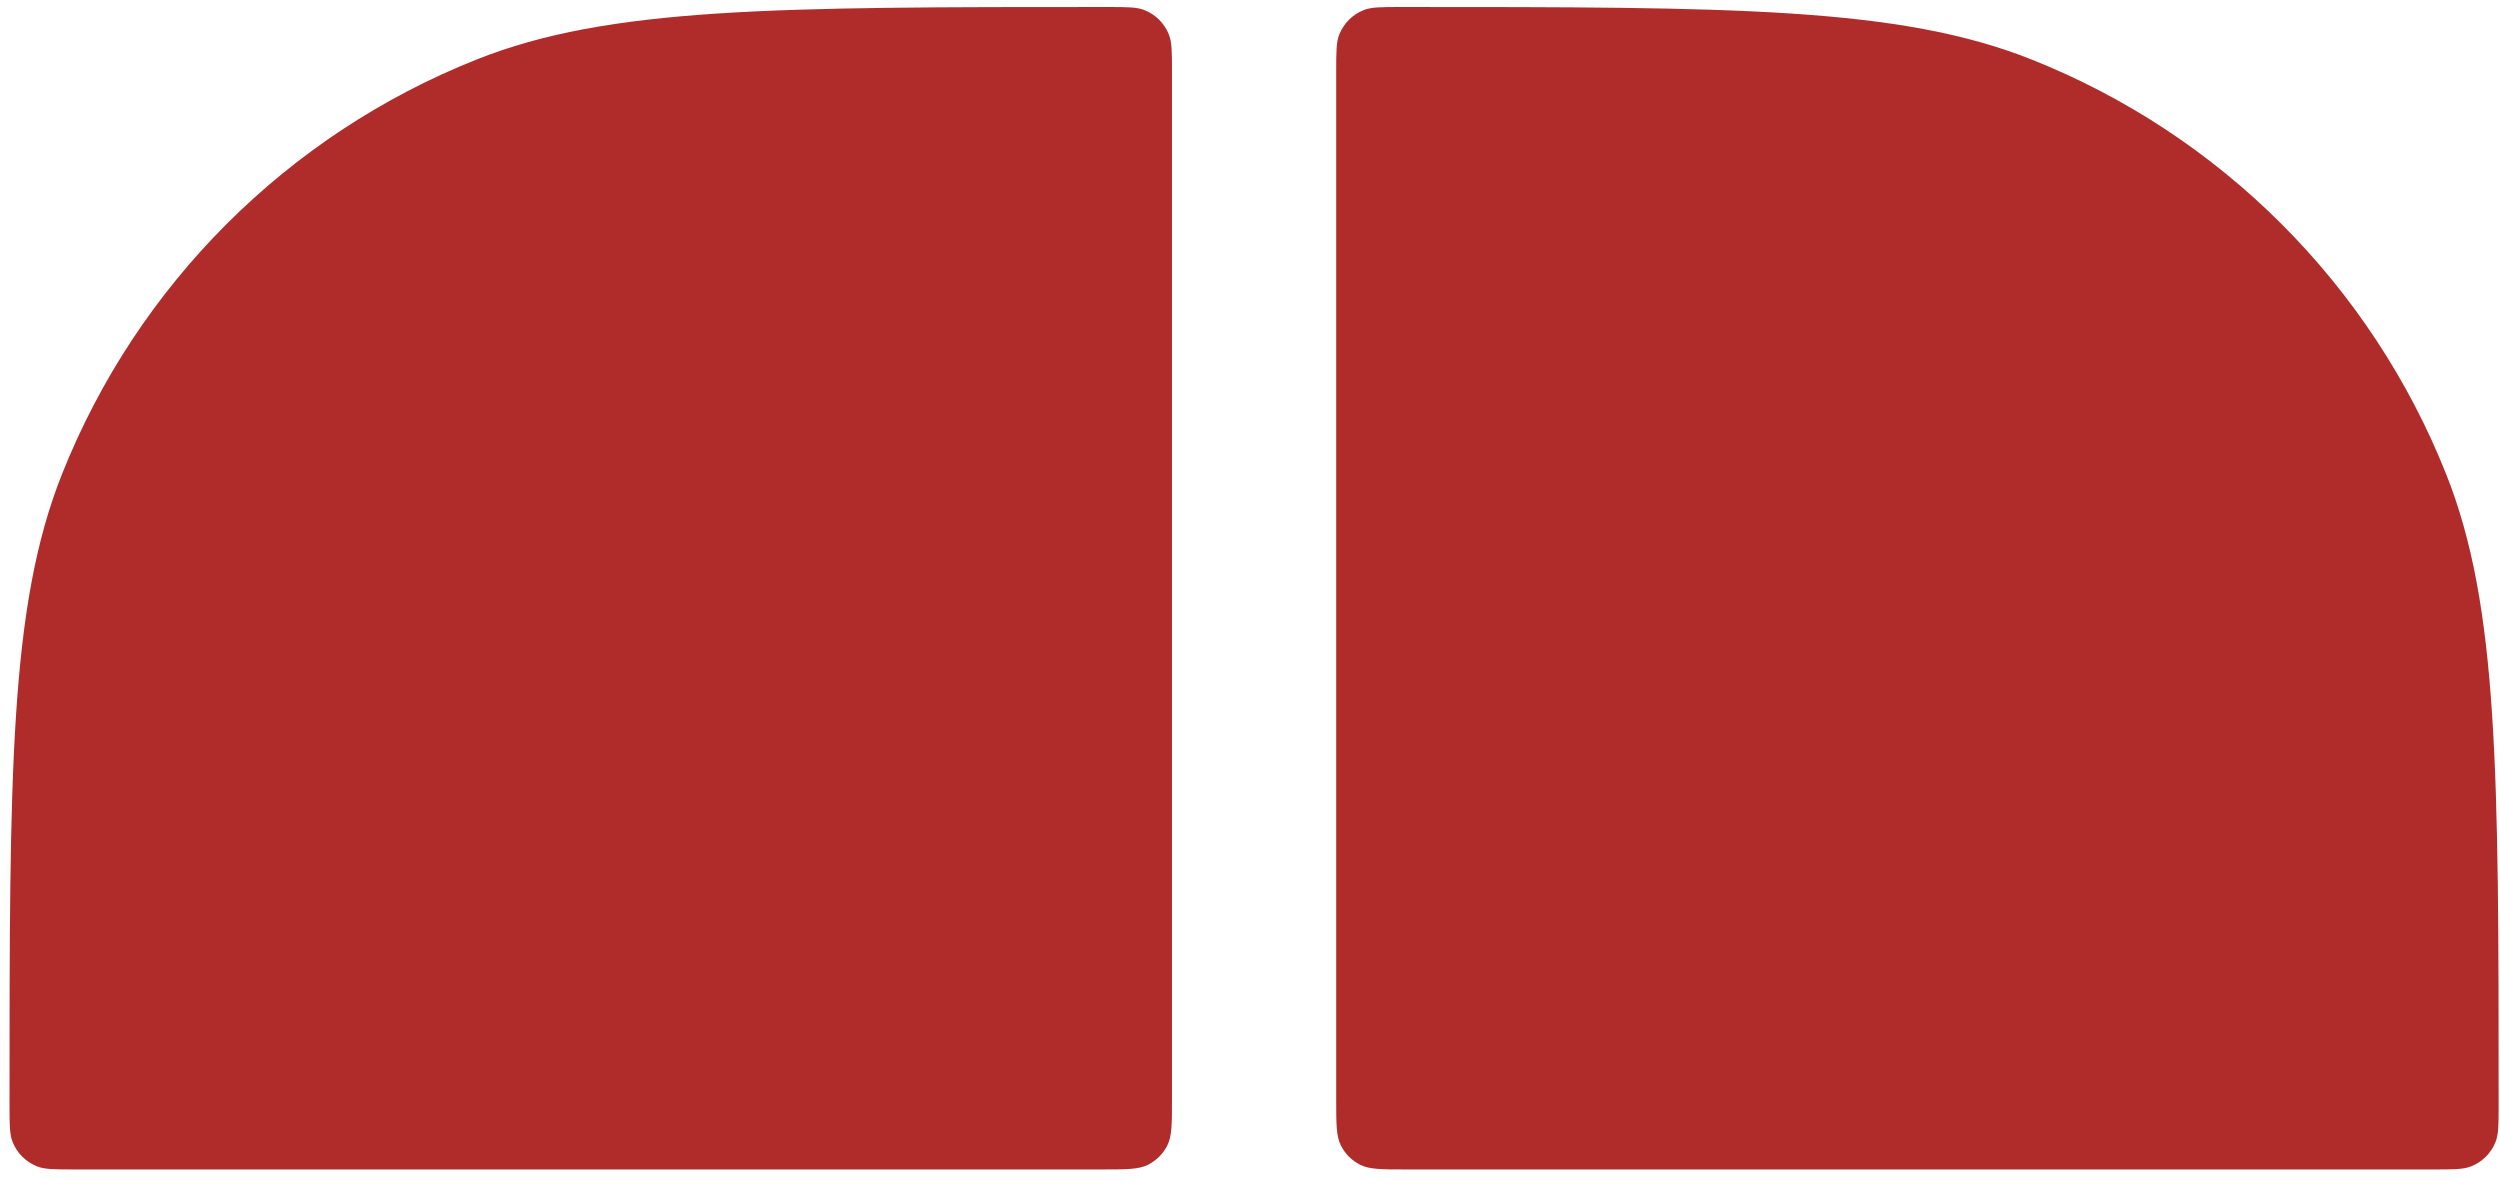
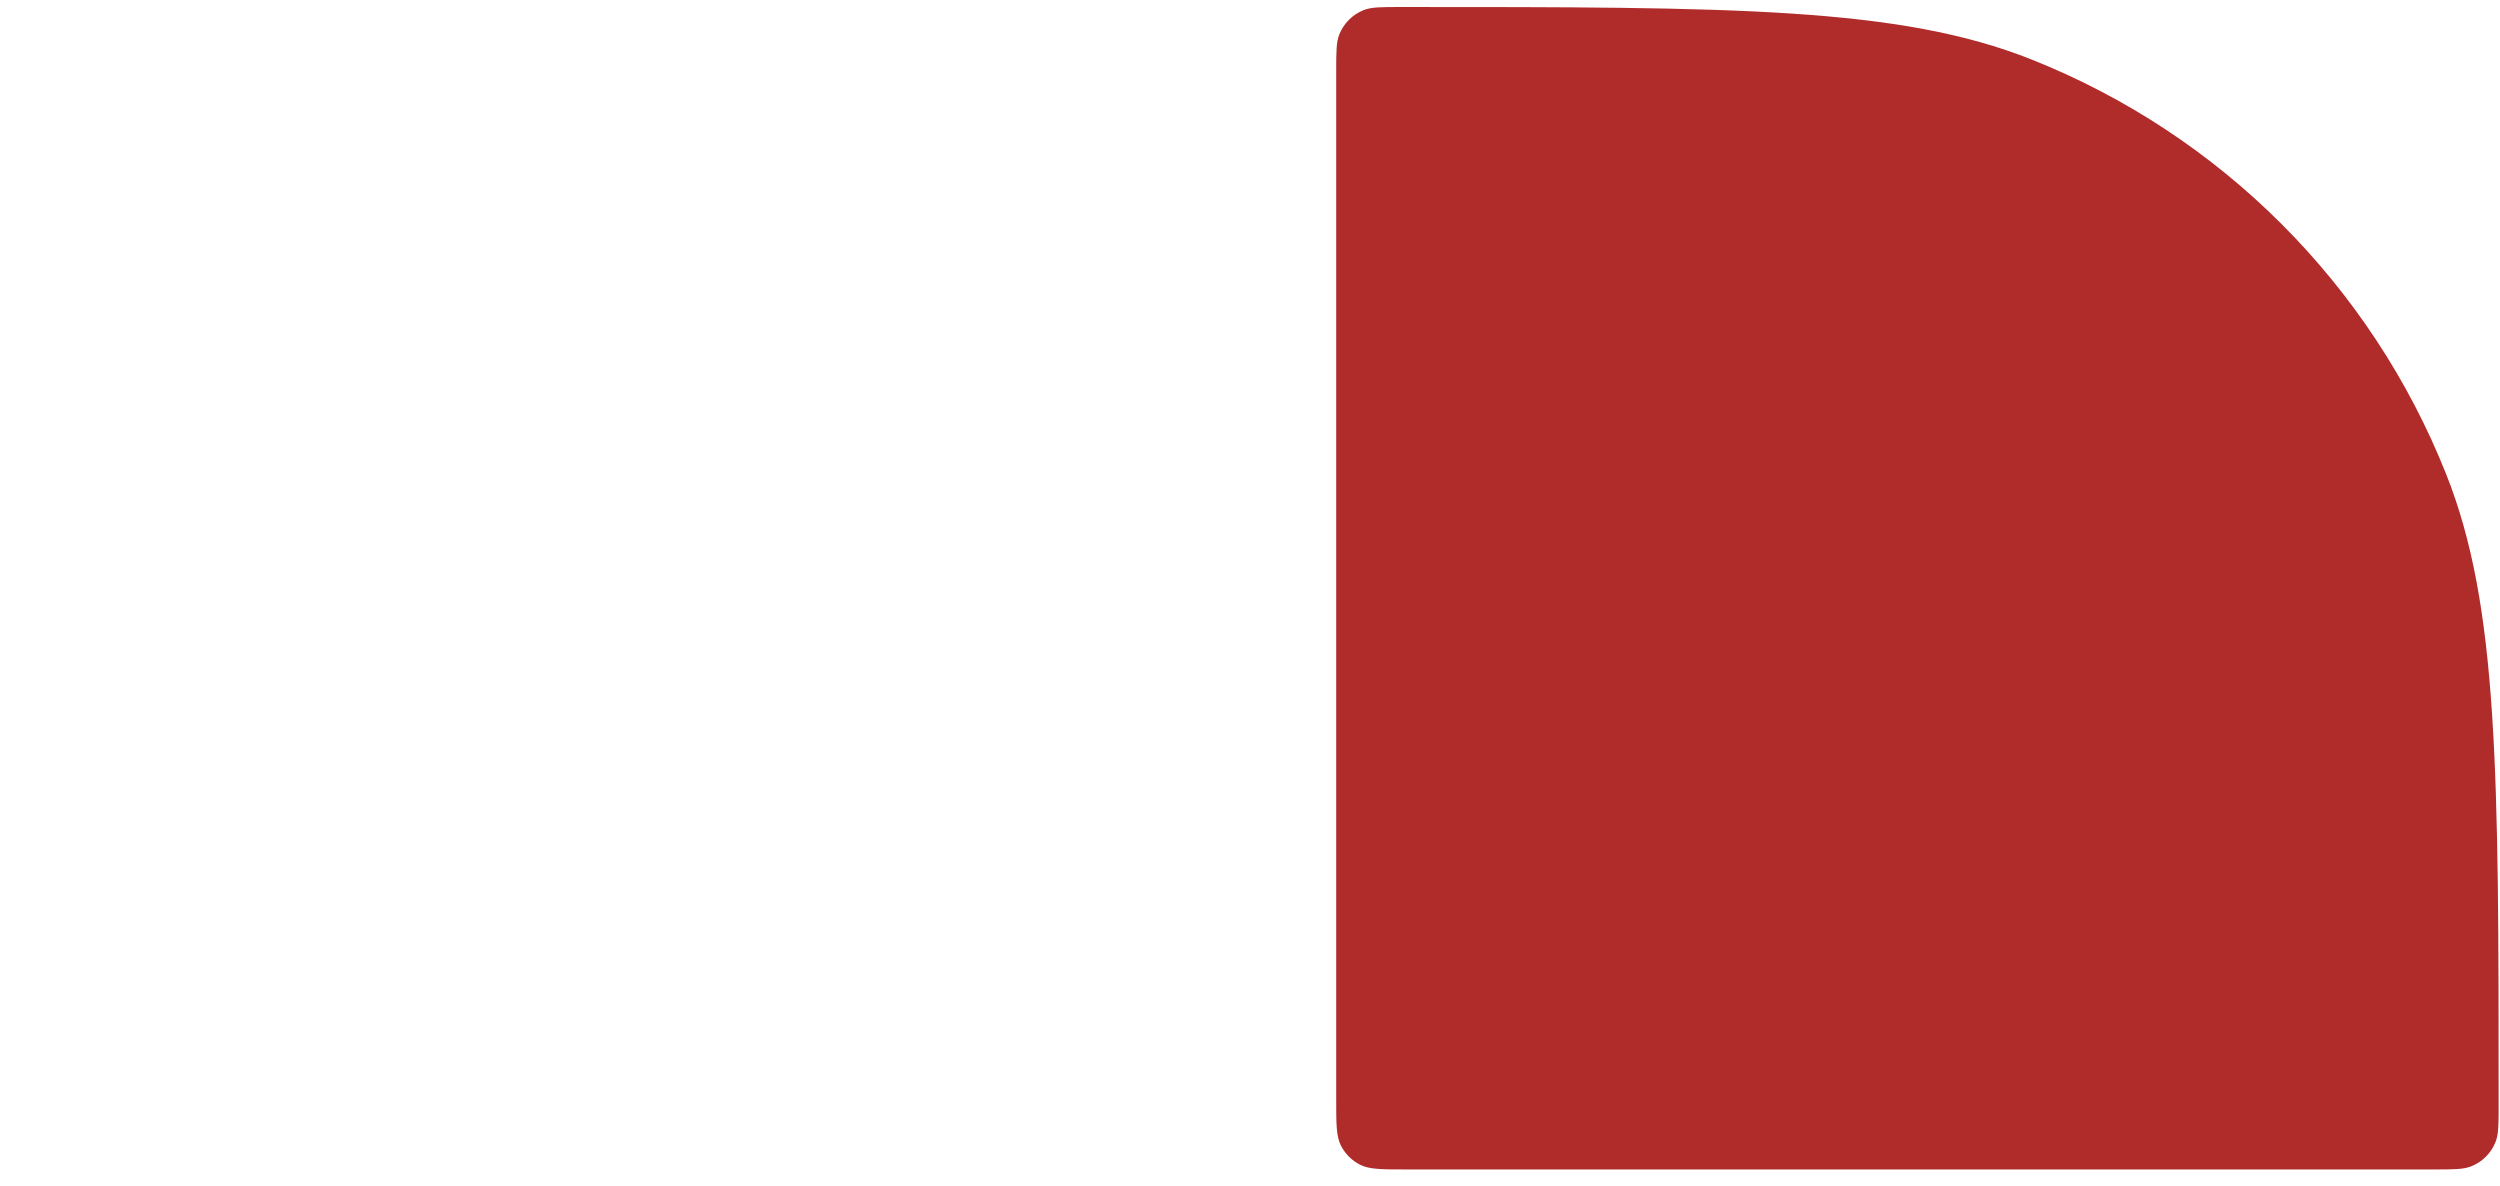
<svg xmlns="http://www.w3.org/2000/svg" width="137" height="65" viewBox="0 0 137 65" fill="none">
-   <path d="M64.224 3.923C64.224 2.851 64.224 2.316 64.055 1.891C63.812 1.28 63.328 0.796 62.717 0.553C62.292 0.384 61.756 0.384 60.685 0.384C42.467 0.384 33.358 0.384 26.135 3.254C15.747 7.382 7.52 15.609 3.392 25.997C0.522 33.22 0.522 42.329 0.522 60.547C0.522 61.618 0.522 62.154 0.691 62.579C0.934 63.19 1.418 63.674 2.029 63.917C2.454 64.086 2.989 64.086 4.061 64.086L60.402 64.086C61.739 64.086 62.408 64.086 62.919 63.825C63.369 63.596 63.734 63.231 63.963 62.781C64.224 62.27 64.224 61.602 64.224 60.264L64.224 3.923Z" fill="#B02C2B" />
  <path d="M73.224 3.923C73.224 2.851 73.224 2.316 73.392 1.891C73.635 1.28 74.119 0.796 74.73 0.553C75.155 0.384 75.691 0.384 76.763 0.384C94.98 0.384 104.089 0.384 111.312 3.254C121.7 7.382 129.928 15.609 134.055 25.997C136.925 33.22 136.925 42.329 136.925 60.547C136.925 61.618 136.925 62.154 136.756 62.579C136.514 63.19 136.03 63.674 135.419 63.917C134.994 64.086 134.458 64.086 133.386 64.086L77.046 64.086C75.708 64.086 75.039 64.086 74.528 63.825C74.078 63.596 73.713 63.231 73.484 62.781C73.224 62.27 73.224 61.602 73.224 60.264L73.224 3.923Z" fill="#B02C2B" />
</svg>